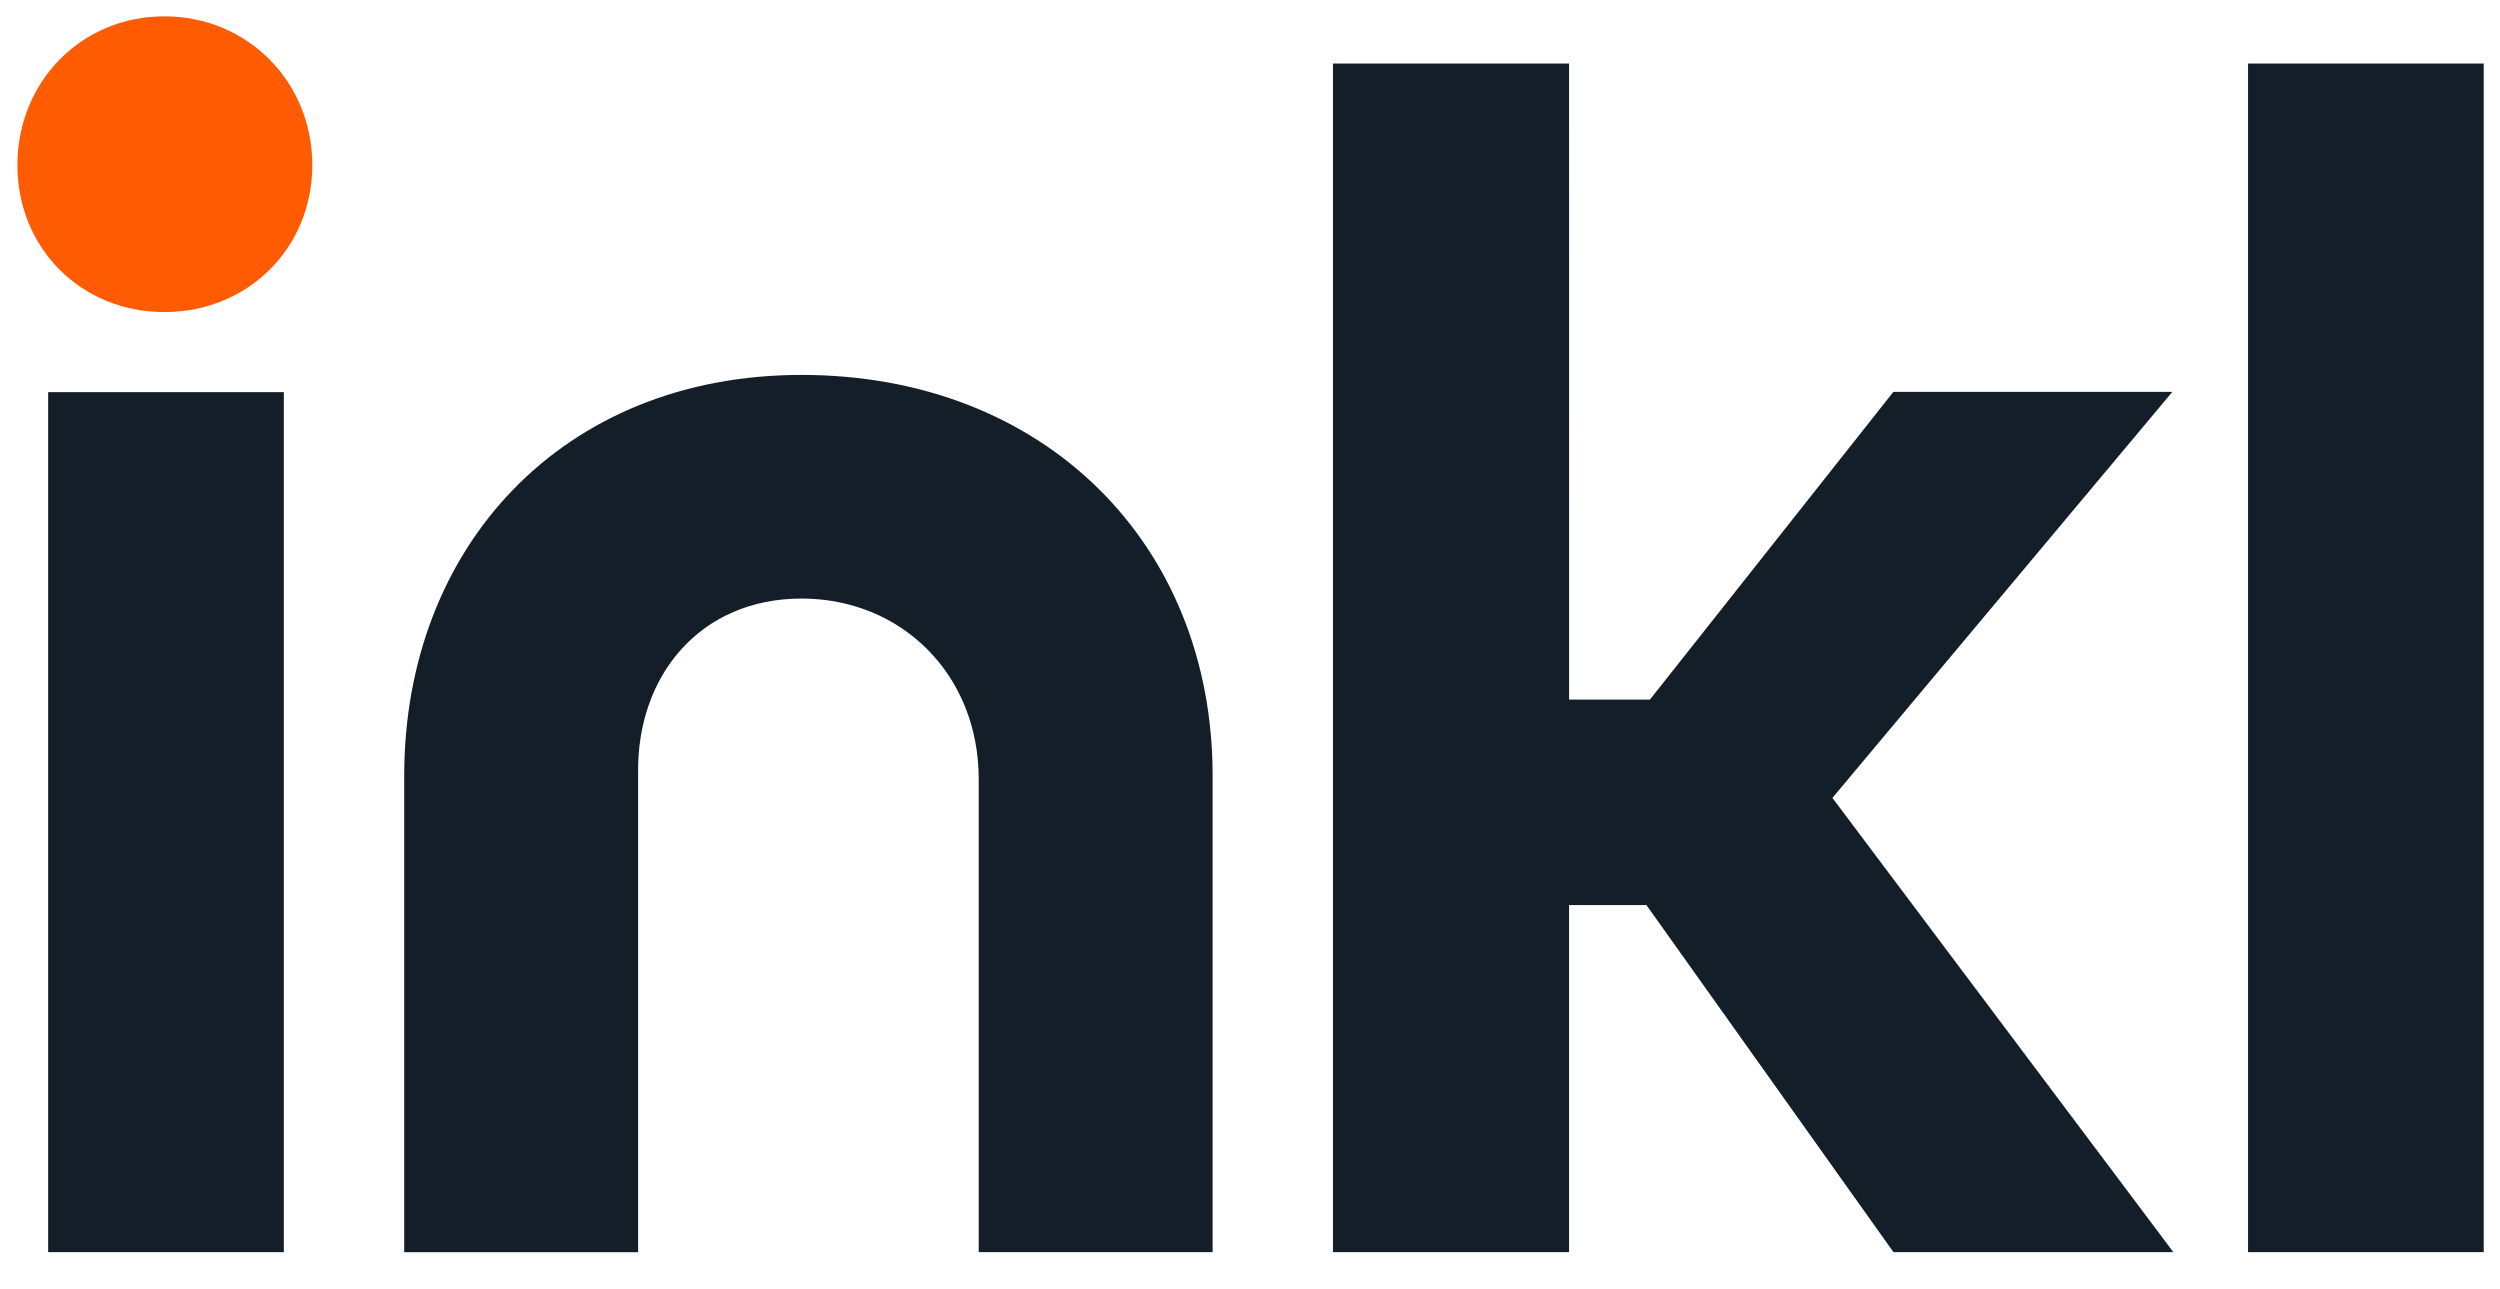
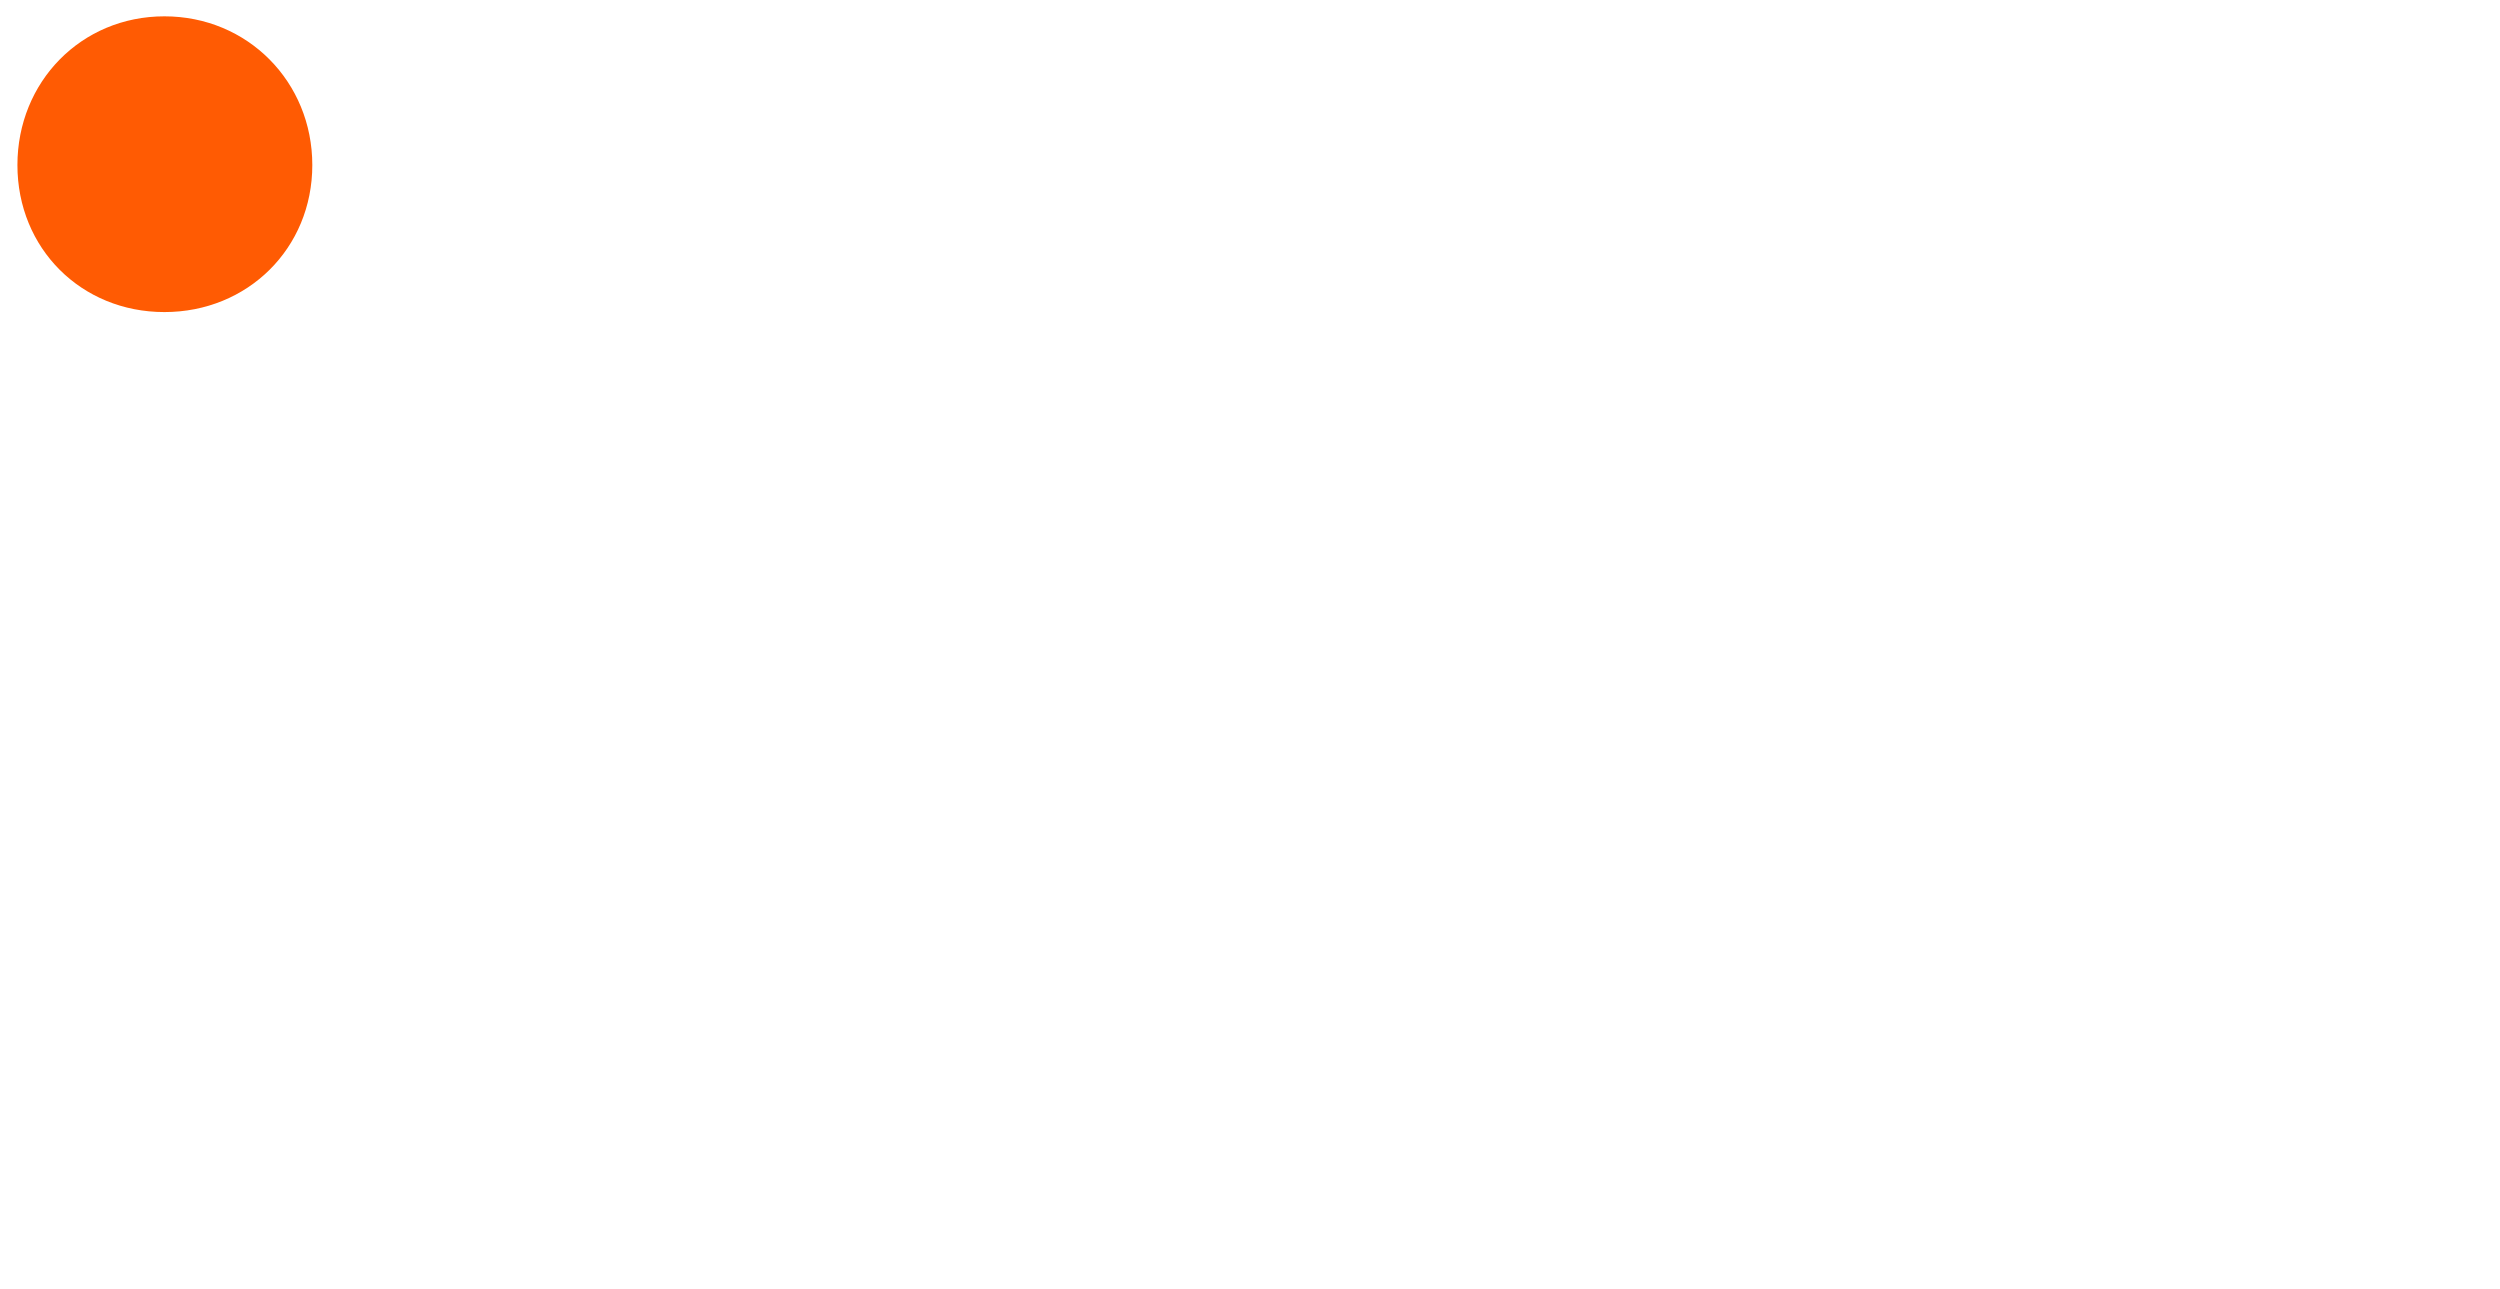
<svg xmlns="http://www.w3.org/2000/svg" width="64" height="33" viewBox="0 0 64 33" fill="none">
-   <path d="M7.995 4.226C7.995 6.357 6.34 7.989 4.209 7.989C2.078 7.989 0.446 6.357 0.446 4.226C0.446 2.096 2.078 0.418 4.209 0.418C6.34 0.418 7.995 2.096 7.995 4.226Z" fill="#FF5B03" />
-   <path d="M40.169 17.909H42.239L48.471 10.031H55.613L46.91 20.426L55.638 32.055H48.473L42.148 23.169H40.168V32.055H34.124V1.626H40.168L40.169 17.909ZM57.55 1.626V32.055H63.583V1.626H57.55ZM20.519 9.598C14.399 9.598 10.348 14.002 10.348 19.858V32.056H16.336V19.814C16.292 17.304 17.921 15.323 20.519 15.323C23.073 15.323 25.055 17.26 25.055 19.946V32.055H31.043V19.858C31.043 13.913 26.728 9.598 20.519 9.598ZM1.233 32.055H7.266V10.038H1.233V32.055Z" fill="#141E28" />
+   <path d="M7.995 4.226C7.995 6.357 6.34 7.989 4.209 7.989C2.078 7.989 0.446 6.357 0.446 4.226C0.446 2.096 2.078 0.418 4.209 0.418C6.34 0.418 7.995 2.096 7.995 4.226" fill="#FF5B03" />
</svg>